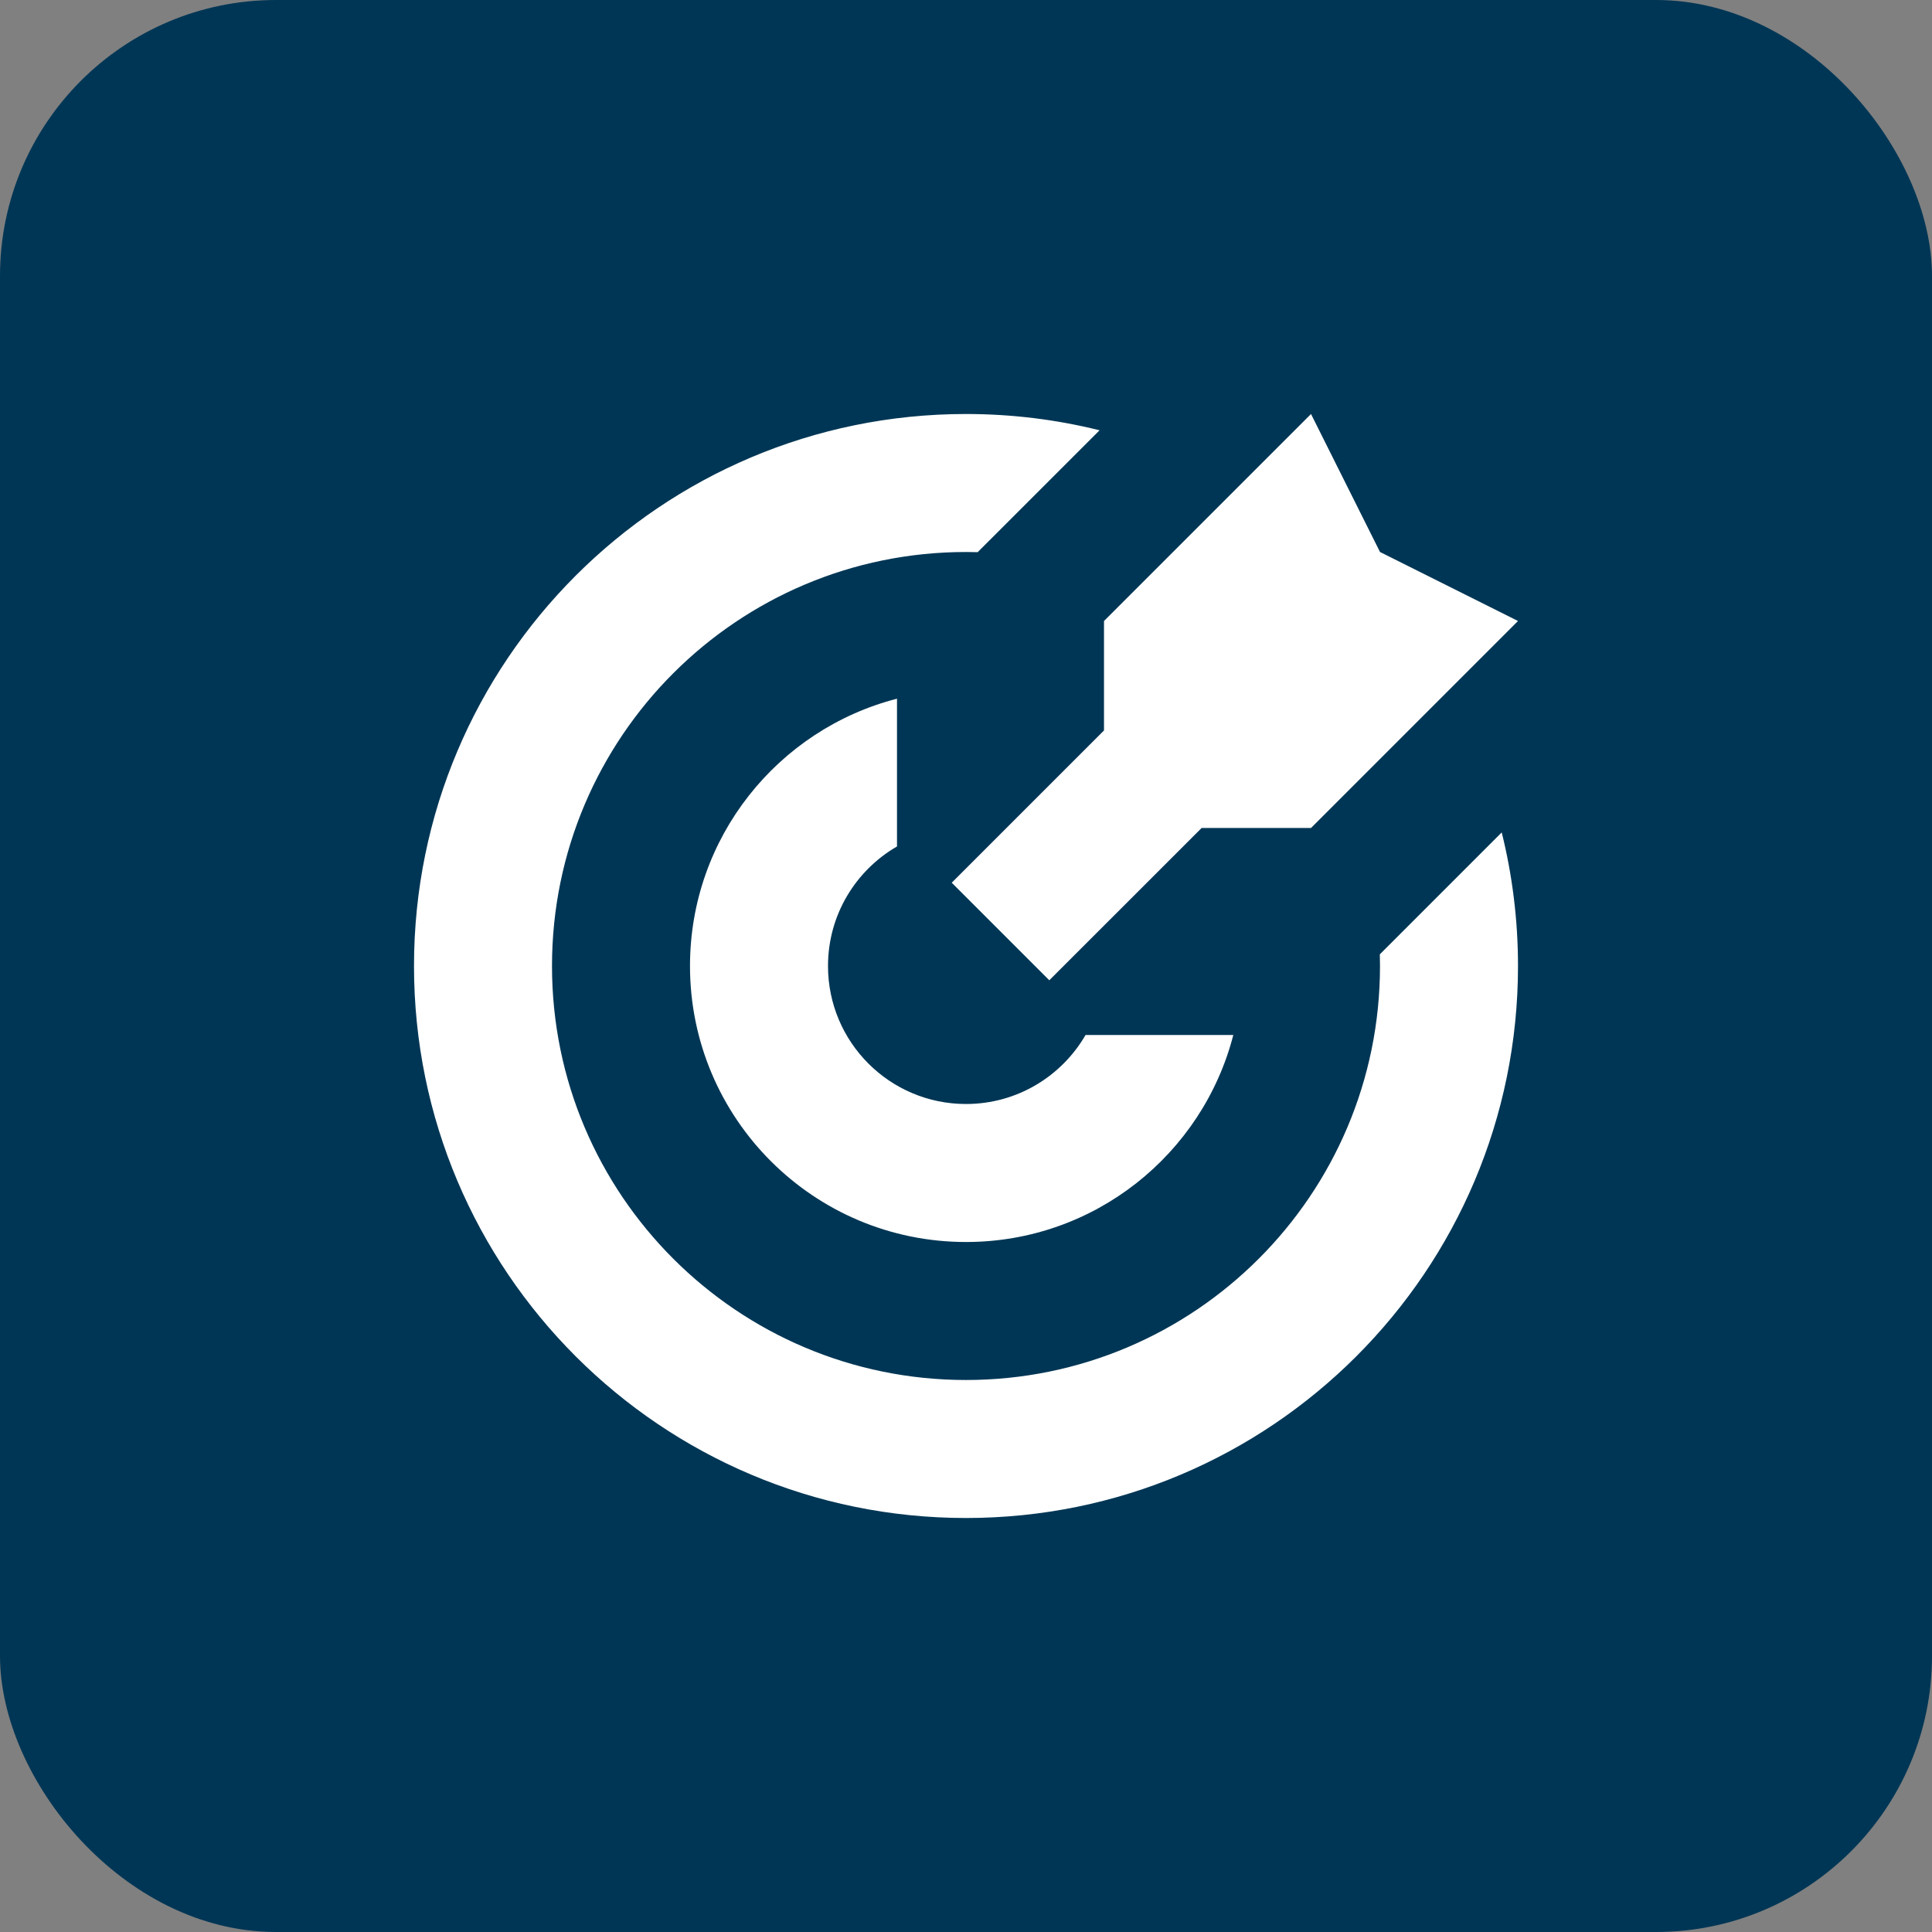
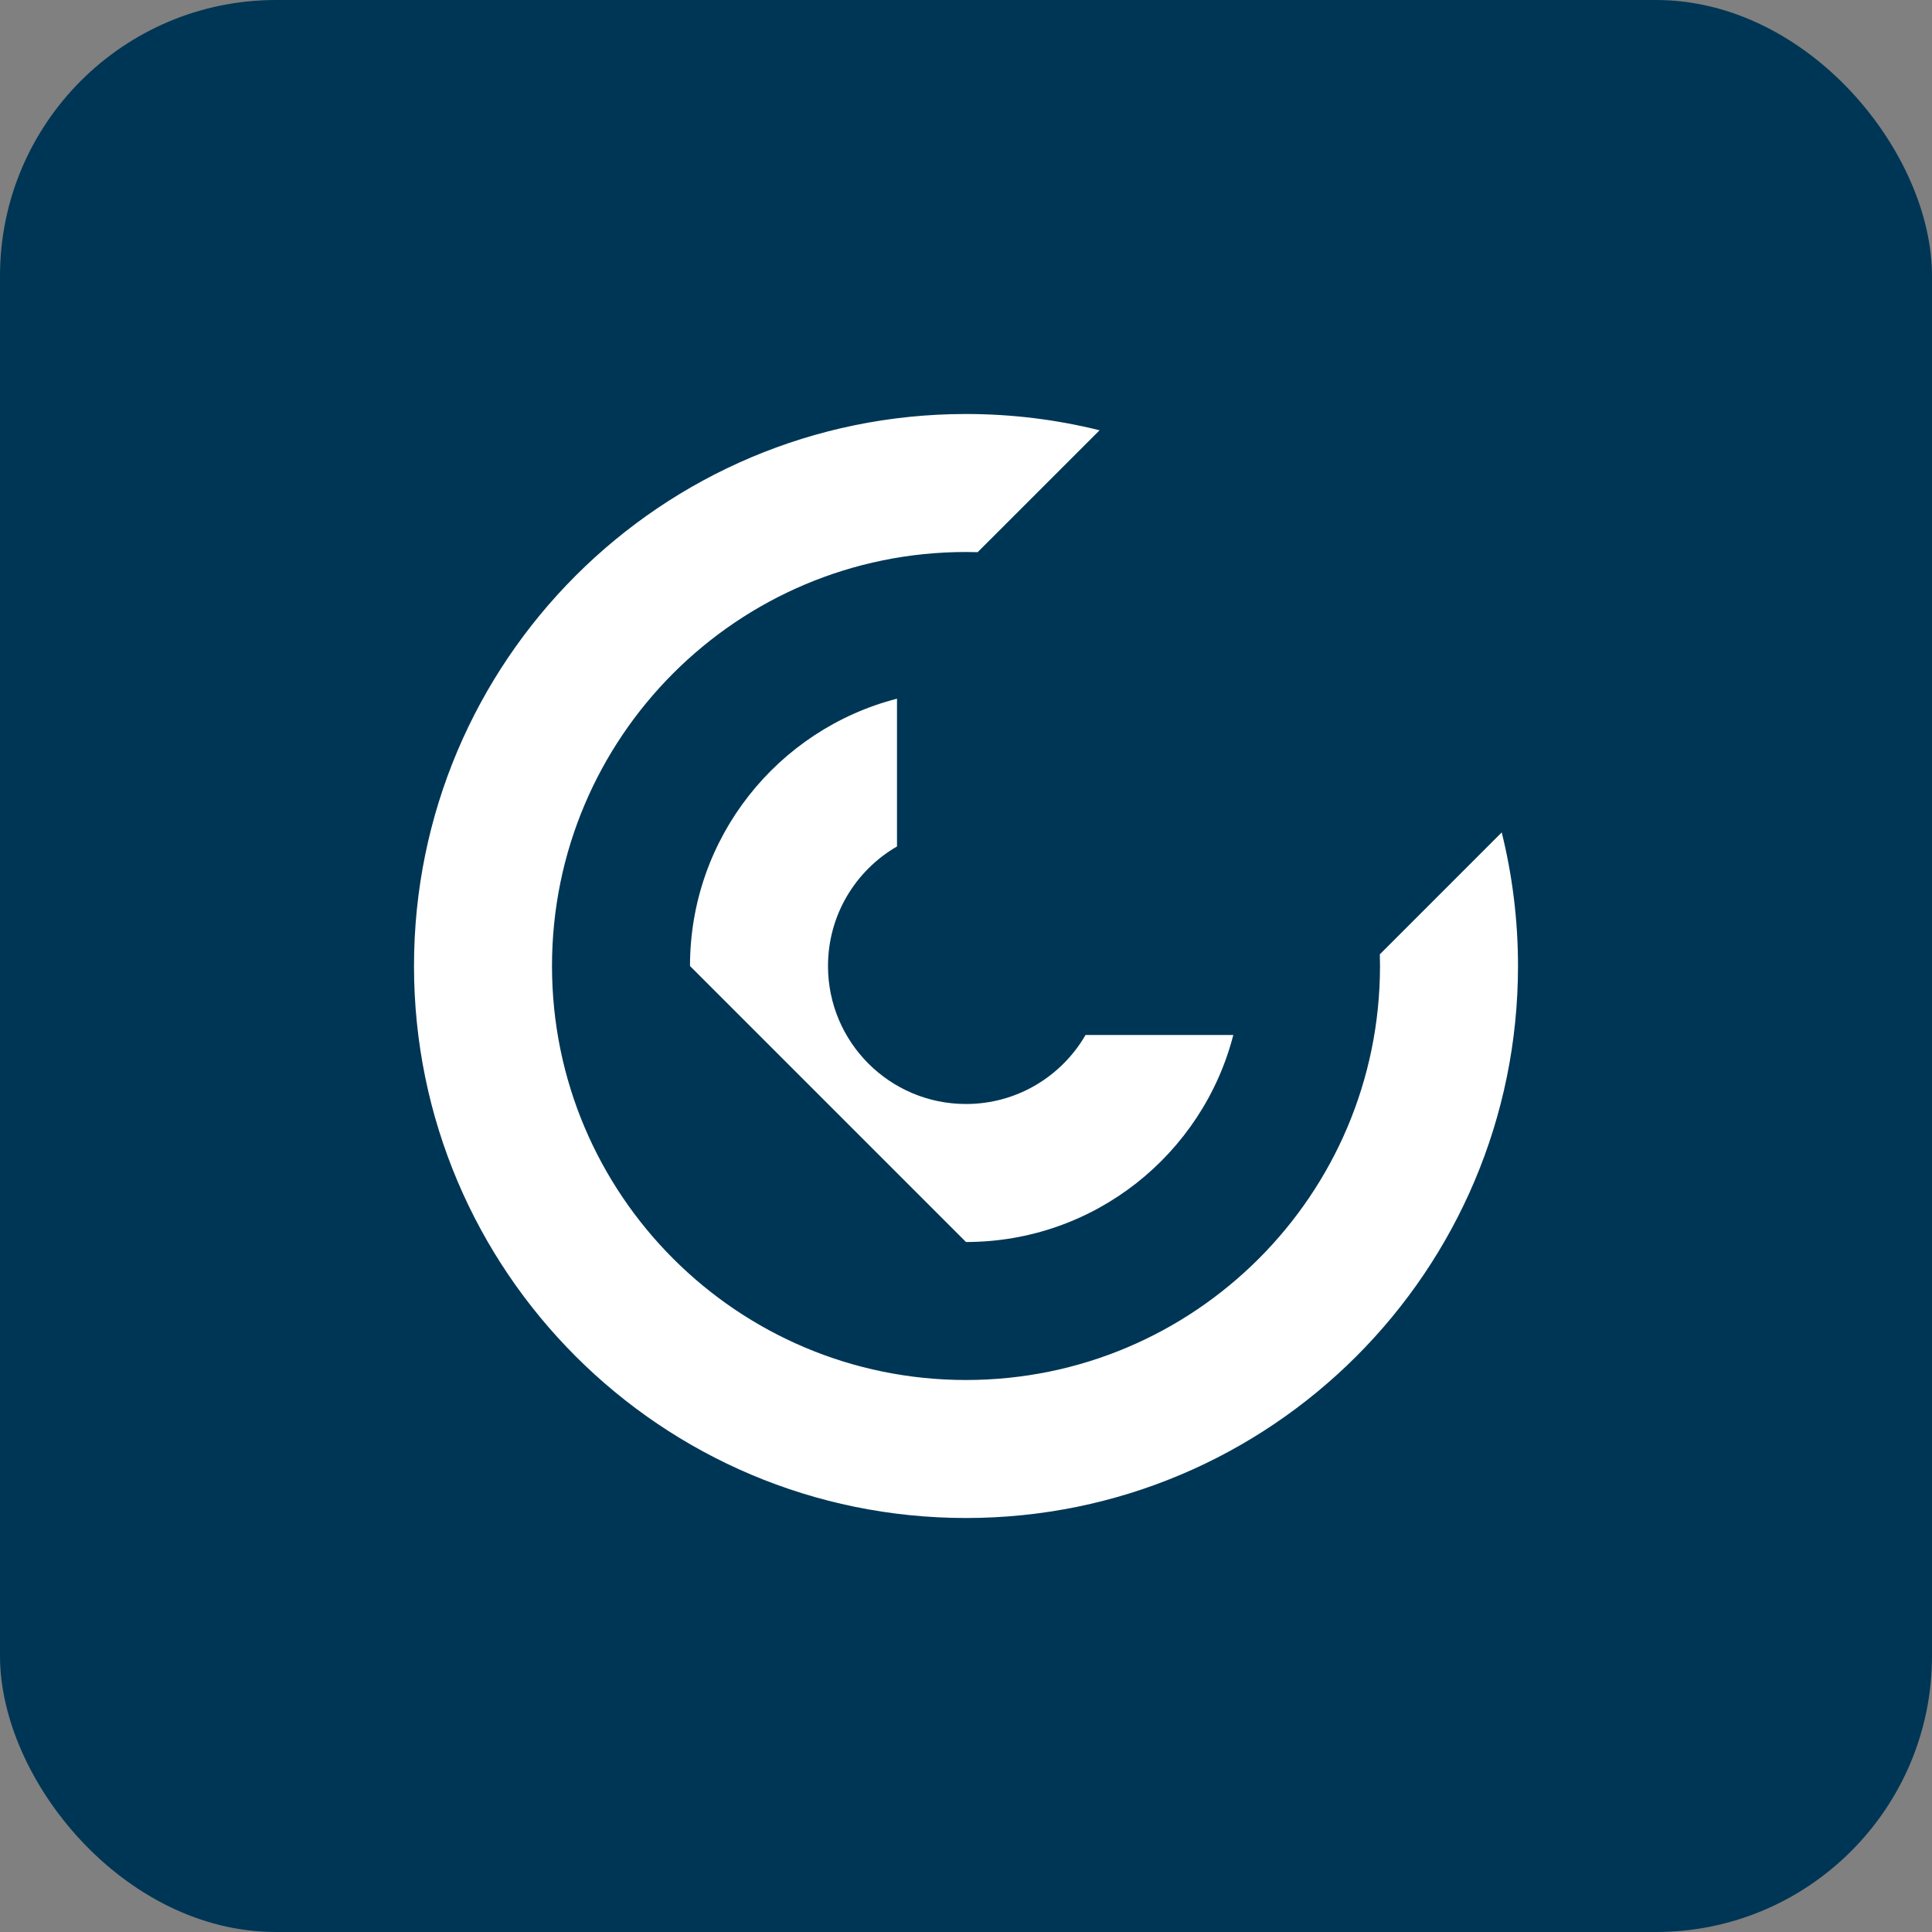
<svg xmlns="http://www.w3.org/2000/svg" width="56" height="56" viewBox="0 0 56 56" fill="none">
  <rect x="0" y="0" width="56" height="56" fill="#808080" stroke="none" />
  <rect width="56" height="56" rx="8" fill="#003655" />
  <g clip-path="url(#clip0_130_2943)">
    <path d="M28.338 16.005C28.226 16.002 28.113 16 28 16C21.373 16 16 21.373 16 28C16 34.627 21.373 40 28 40C34.627 40 40 34.627 40 28C40 27.887 39.998 27.774 39.995 27.662L43.528 24.128C43.836 25.368 44 26.665 44 28C44 36.837 36.837 44 28 44C19.163 44 12 36.837 12 28C12 19.163 19.163 12 28 12C29.335 12 30.632 12.164 31.872 12.472L28.338 16.005Z" fill="white" />
-     <path d="M20 28C20 24.272 22.549 21.14 26 20.252V24.535C24.804 25.227 24 26.519 24 28C24 30.209 25.791 32 28 32C29.481 32 30.773 31.195 31.465 30H35.748C34.86 33.45 31.728 36 28 36C23.582 36 20 32.418 20 28Z" fill="white" />
-     <path d="M40 16L38 12L32 18V21.172L27.586 25.586L30.414 28.414L34.829 24H38L44 18L40 16Z" fill="white" />
+     <path d="M20 28C20 24.272 22.549 21.14 26 20.252V24.535C24.804 25.227 24 26.519 24 28C24 30.209 25.791 32 28 32C29.481 32 30.773 31.195 31.465 30H35.748C34.86 33.45 31.728 36 28 36Z" fill="white" />
  </g>
  <defs>
    <clipPath id="clip0_130_2943">
      <rect width="32" height="32" fill="white" transform="translate(12 12)" />
    </clipPath>
  </defs>
</svg>